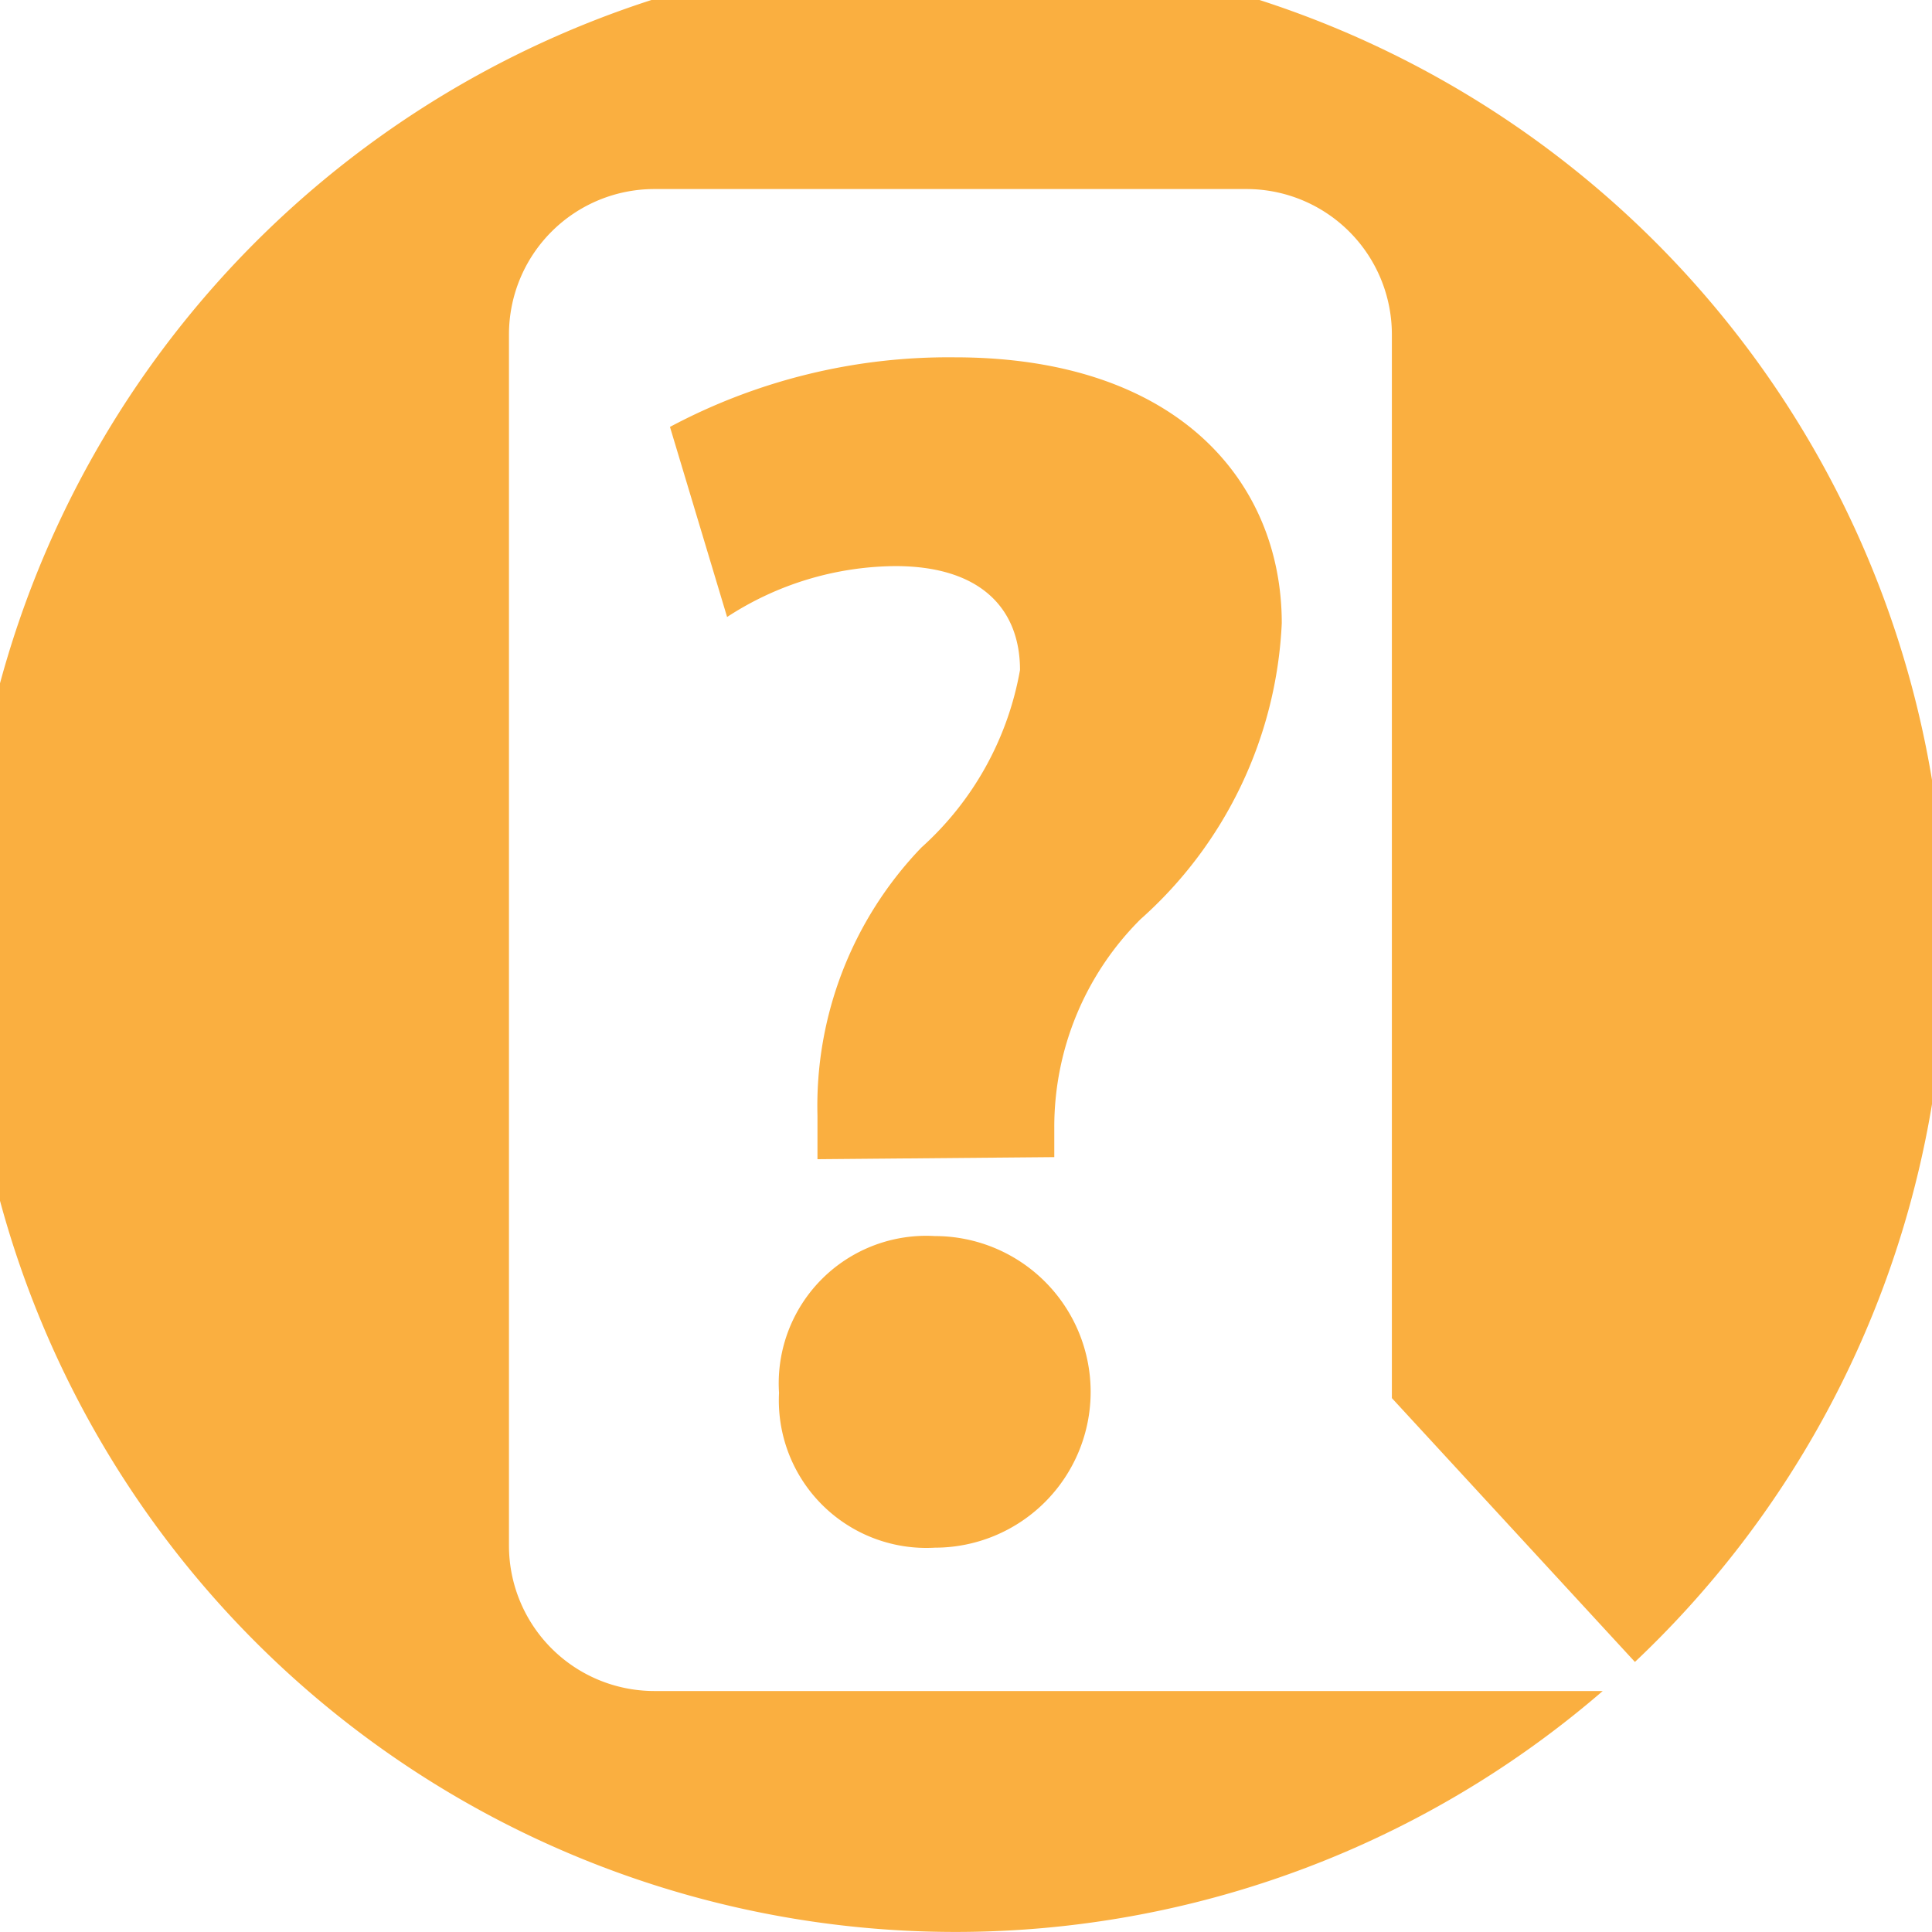
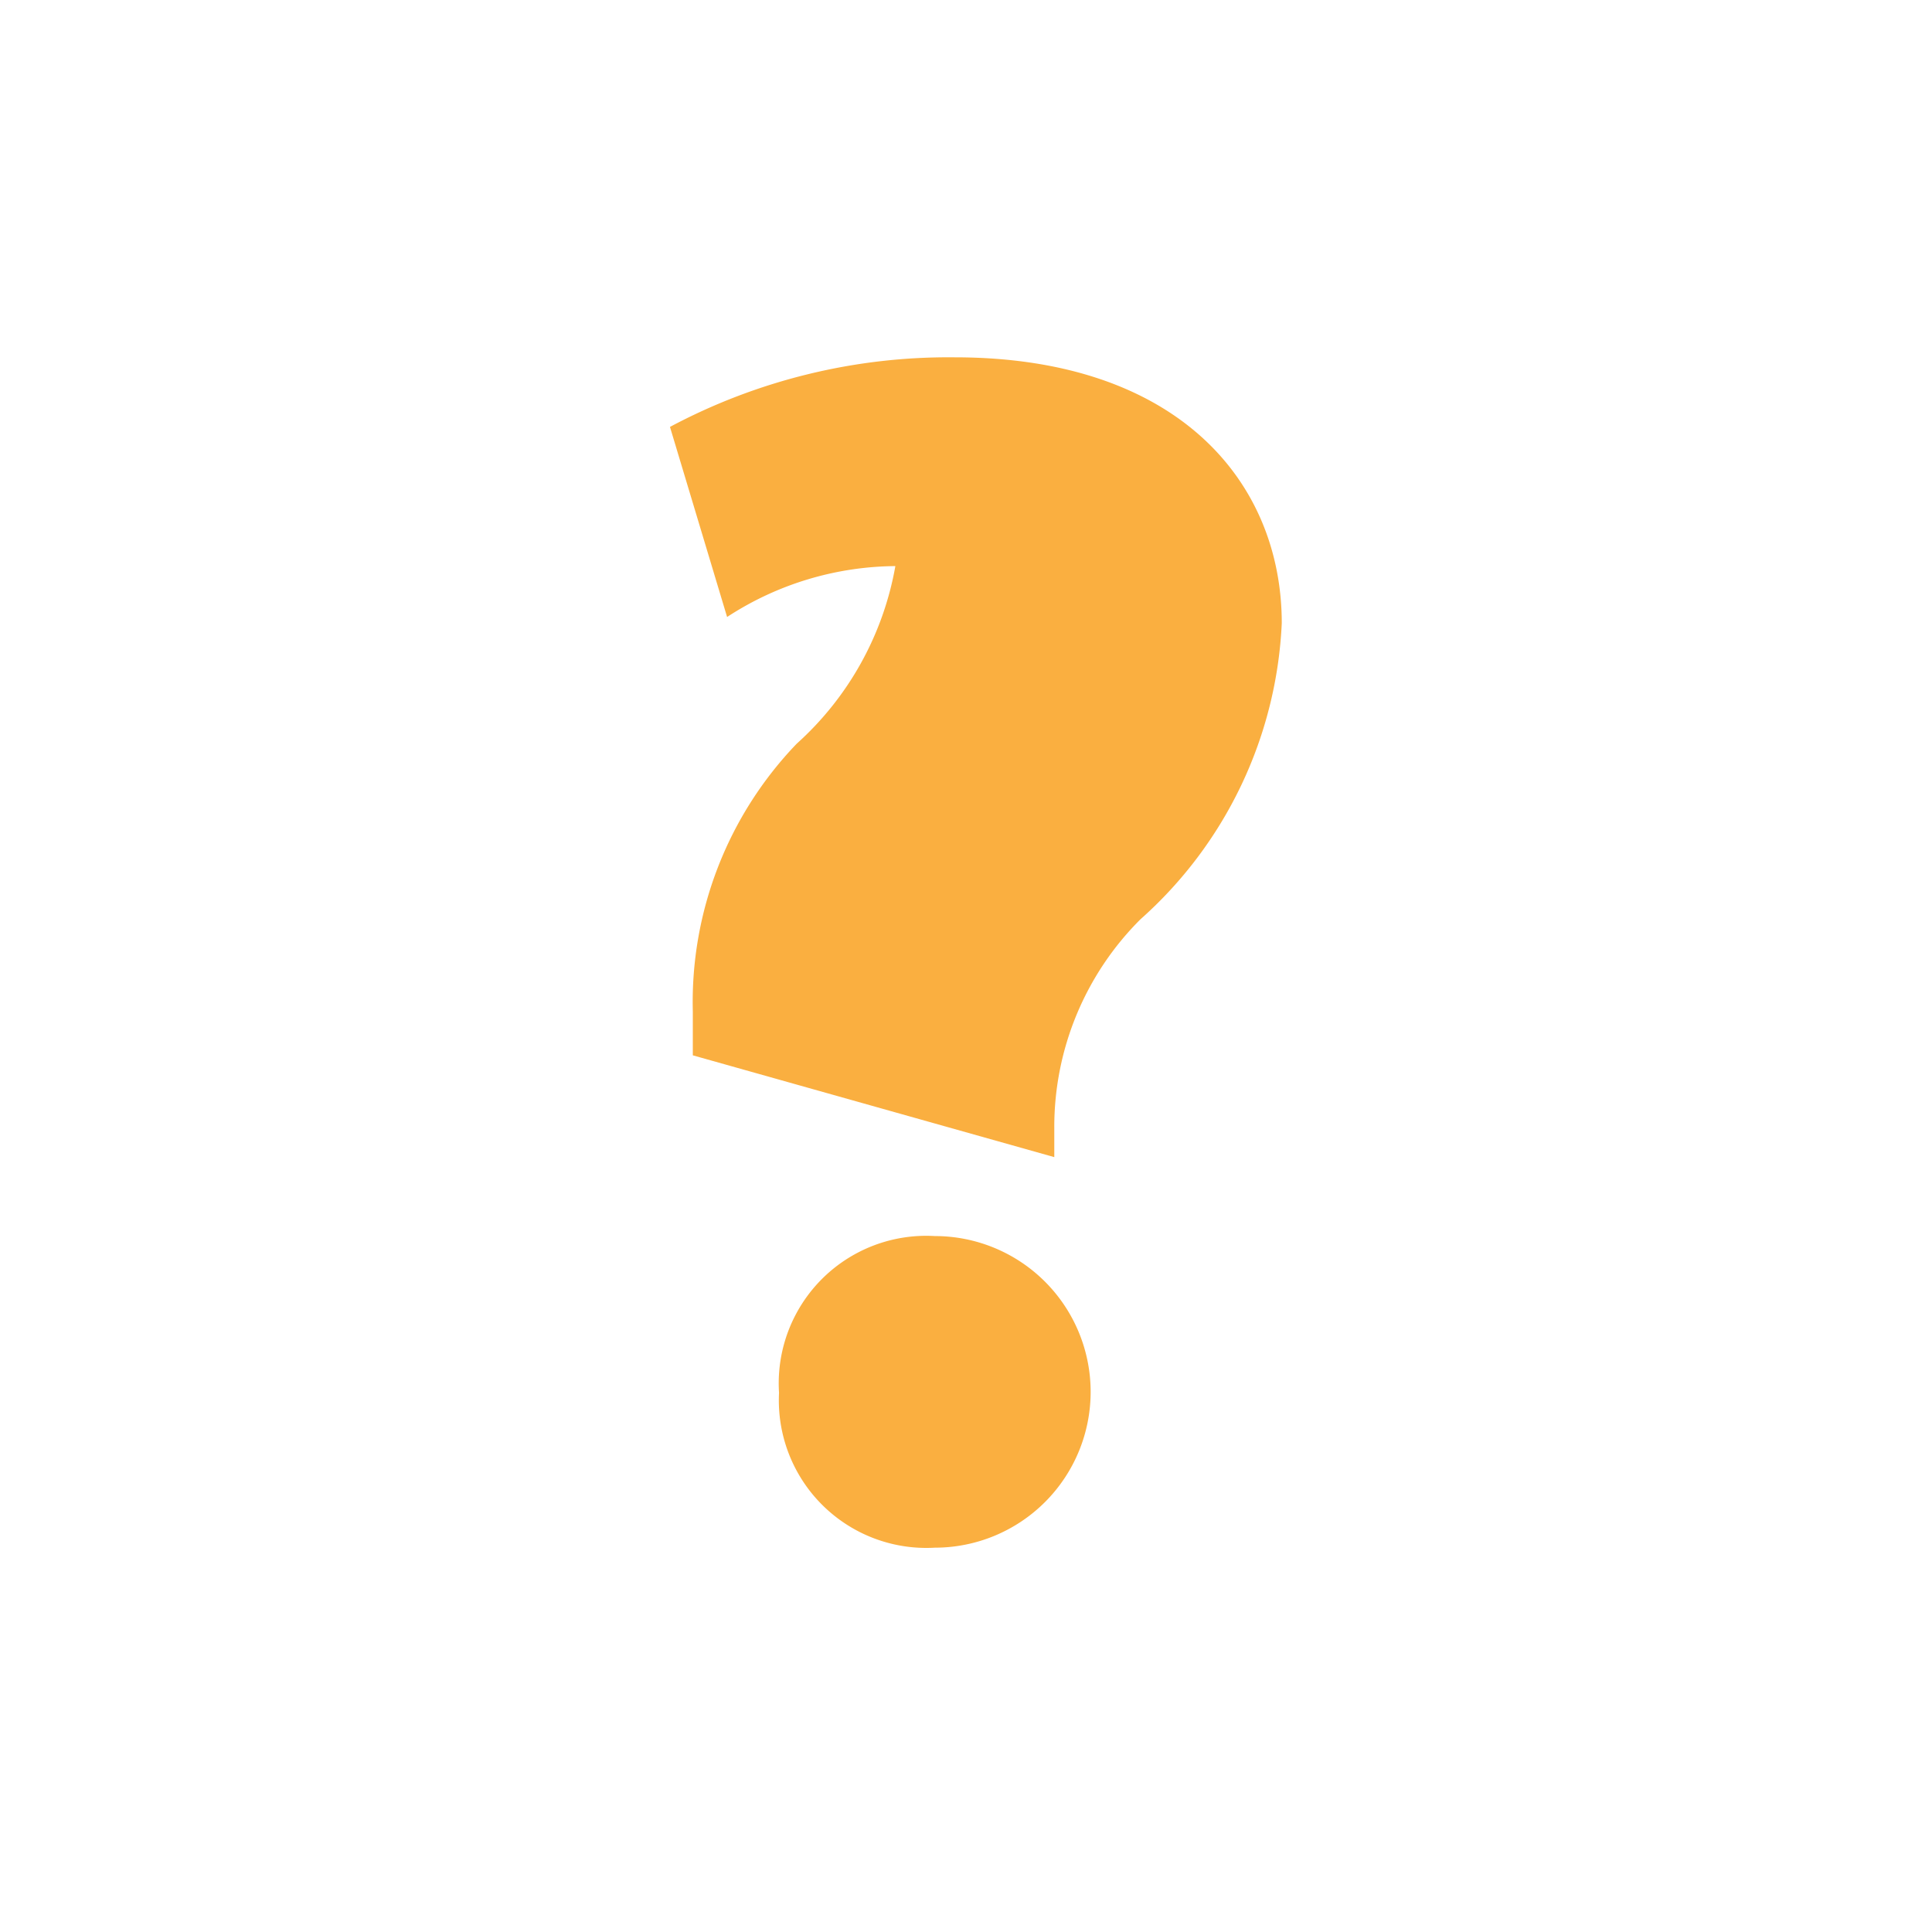
<svg xmlns="http://www.w3.org/2000/svg" viewBox="0 0 18.6 18.6">
  <defs>
    <style>.cls-1,.cls-2{fill:#faaf40;}.cls-1{fill-rule:evenodd;}</style>
  </defs>
  <title>Zasób 1</title>
  <g id="Warstwa_2" data-name="Warstwa 2">
    <g id="Layer_1" data-name="Layer 1">
-       <path class="cls-1" d="M6.3,16.28a1.4,1.4,0,0,1-1.4-1.4V3.22a1.4,1.4,0,0,1,1.4-1.4H12a1.4,1.4,0,0,1,1.4,1.4V13.46L15.74,16a9.53,9.53,0,1,0-.31.28Z" />
-       <path class="cls-2" d="M9,14.9a1.49,1.49,0,0,0,0-3A1.42,1.42,0,0,0,7.5,13.41,1.42,1.42,0,0,0,9,14.9m1.15-3.76v-.29a2.82,2.82,0,0,1,.83-2A4.06,4.06,0,0,0,12.34,6c0-1.36-1-2.56-3.15-2.56a5.7,5.7,0,0,0-2.74.67L7,5.94a3,3,0,0,1,1.62-.49c.82,0,1.2.41,1.2,1a3,3,0,0,1-.95,1.71,3.59,3.59,0,0,0-1,2.58l0,.42Z" />
+       <path class="cls-2" d="M9,14.9a1.49,1.49,0,0,0,0-3A1.42,1.42,0,0,0,7.5,13.41,1.42,1.42,0,0,0,9,14.9m1.15-3.76v-.29a2.82,2.82,0,0,1,.83-2A4.06,4.06,0,0,0,12.34,6c0-1.36-1-2.56-3.15-2.56a5.7,5.7,0,0,0-2.74.67L7,5.94a3,3,0,0,1,1.62-.49a3,3,0,0,1-.95,1.71,3.59,3.59,0,0,0-1,2.58l0,.42Z" />
    </g>
  </g>
</svg>